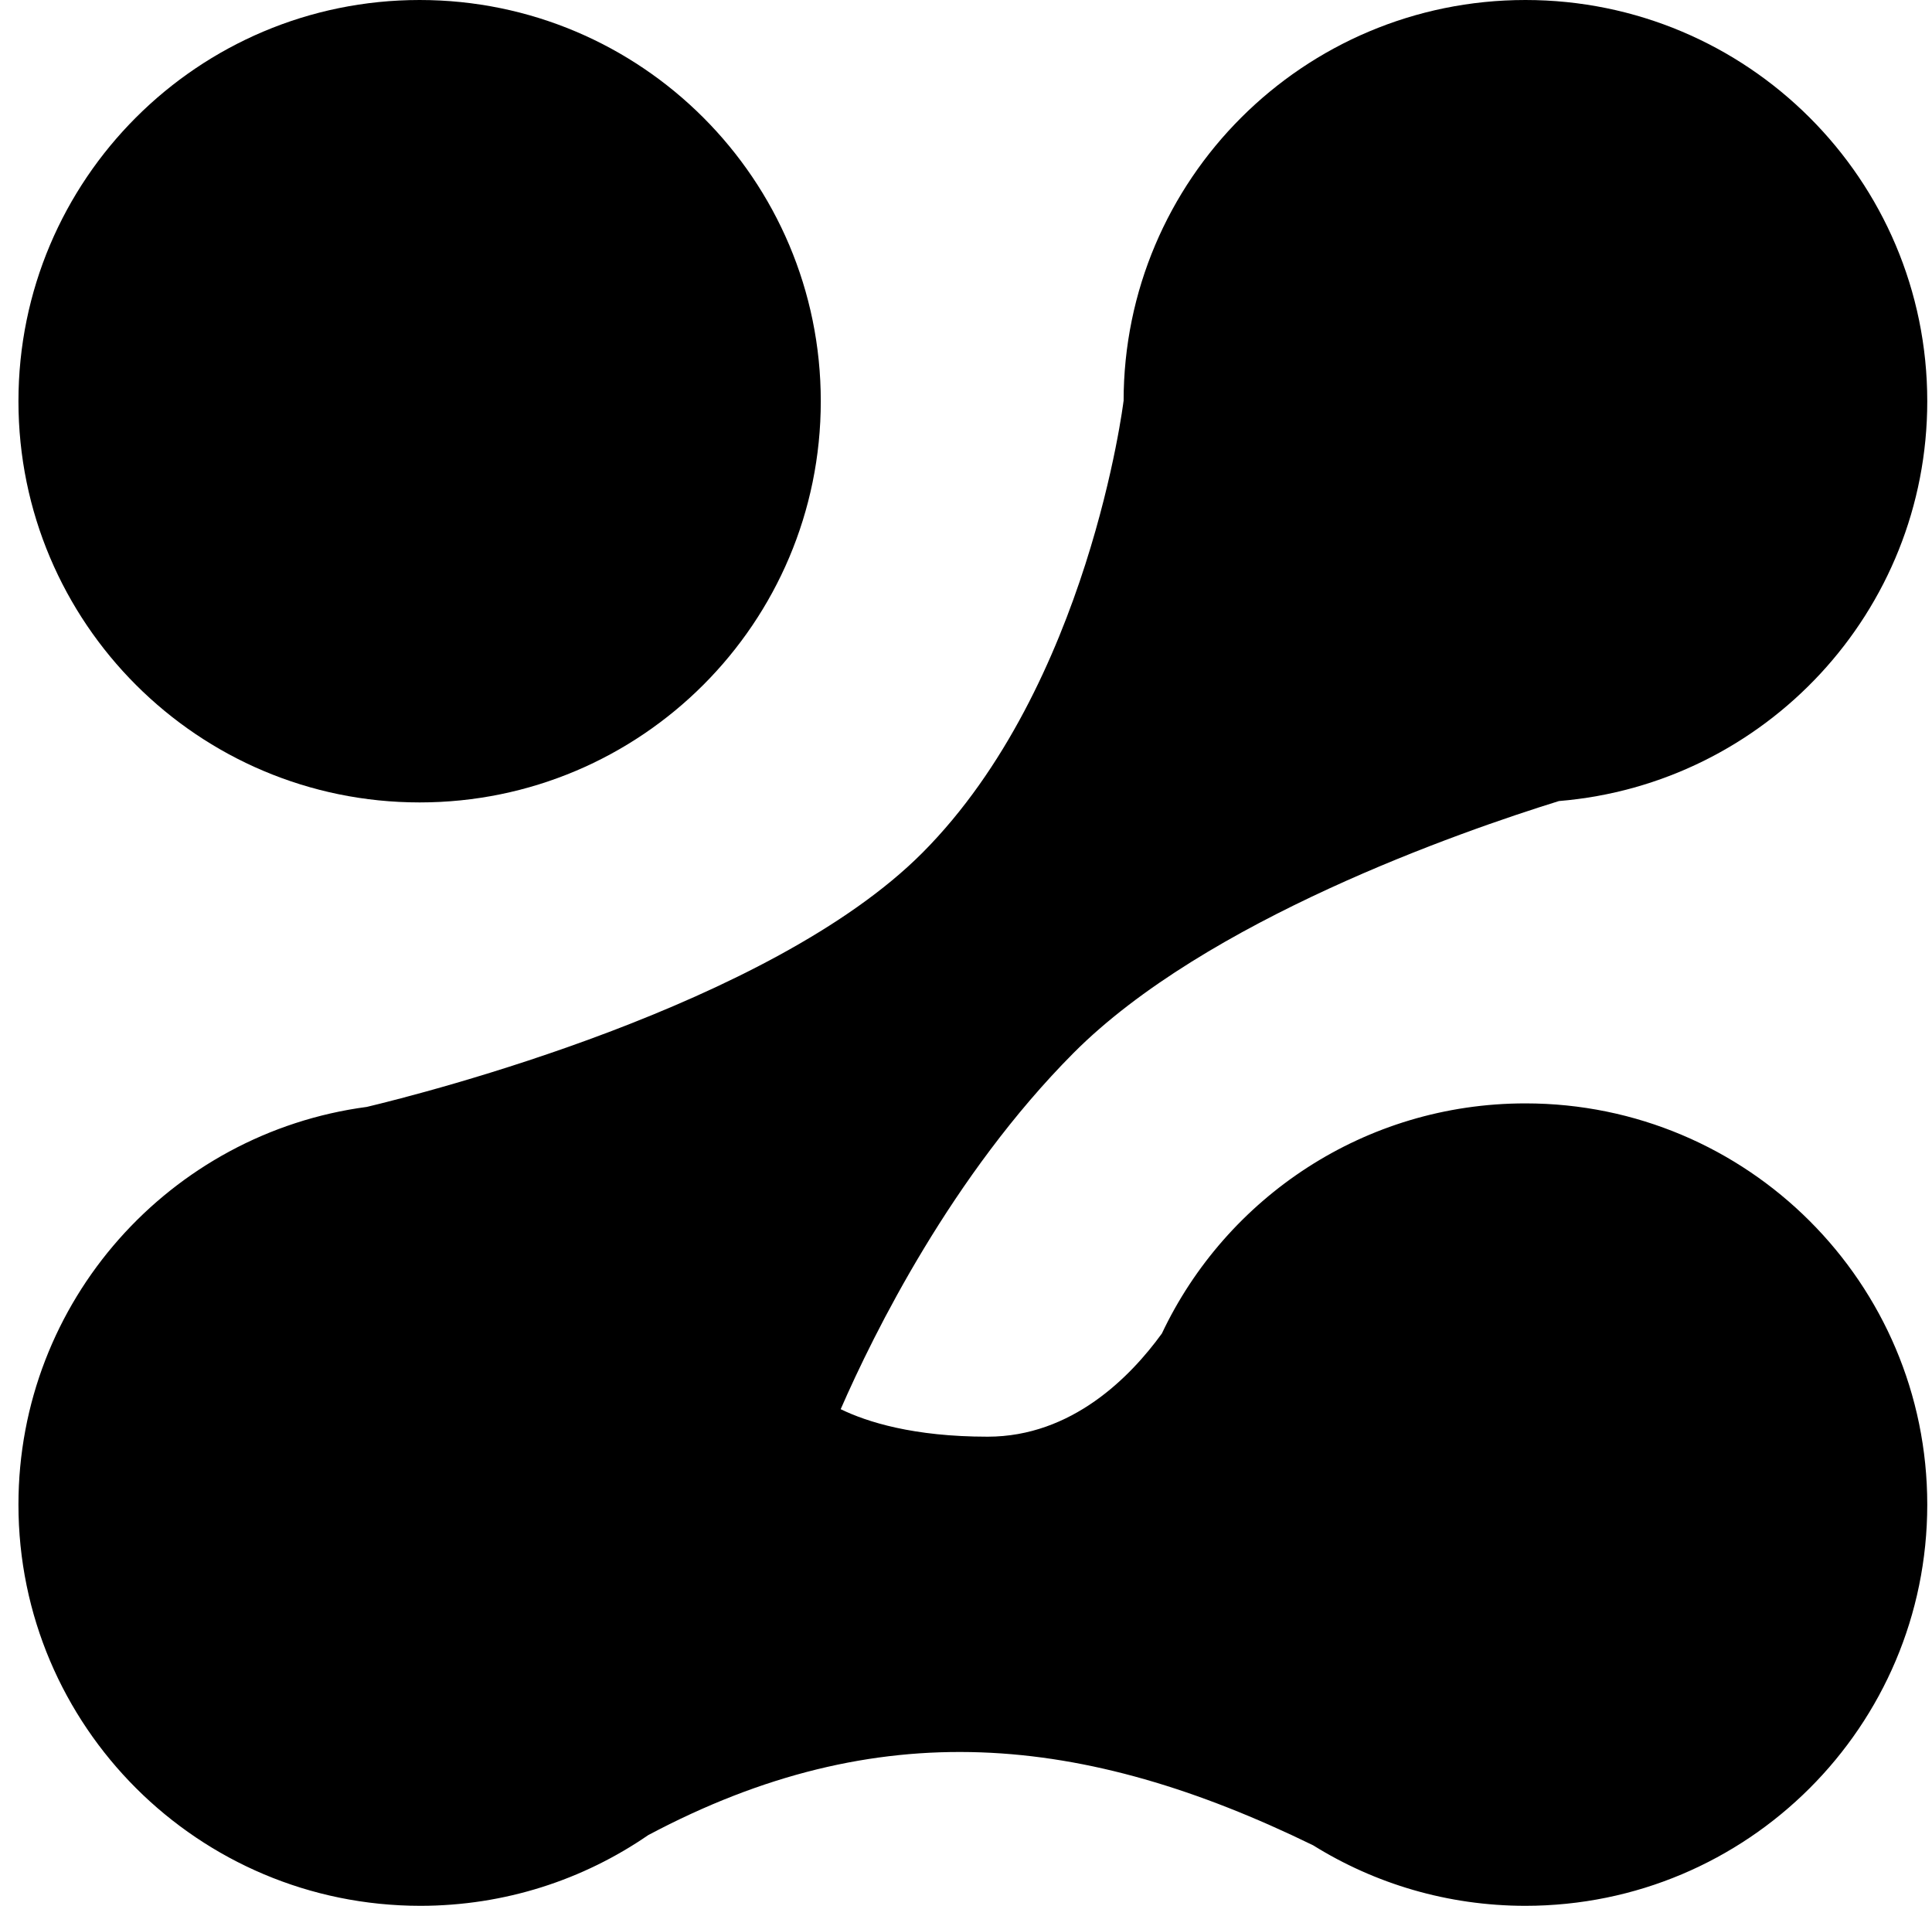
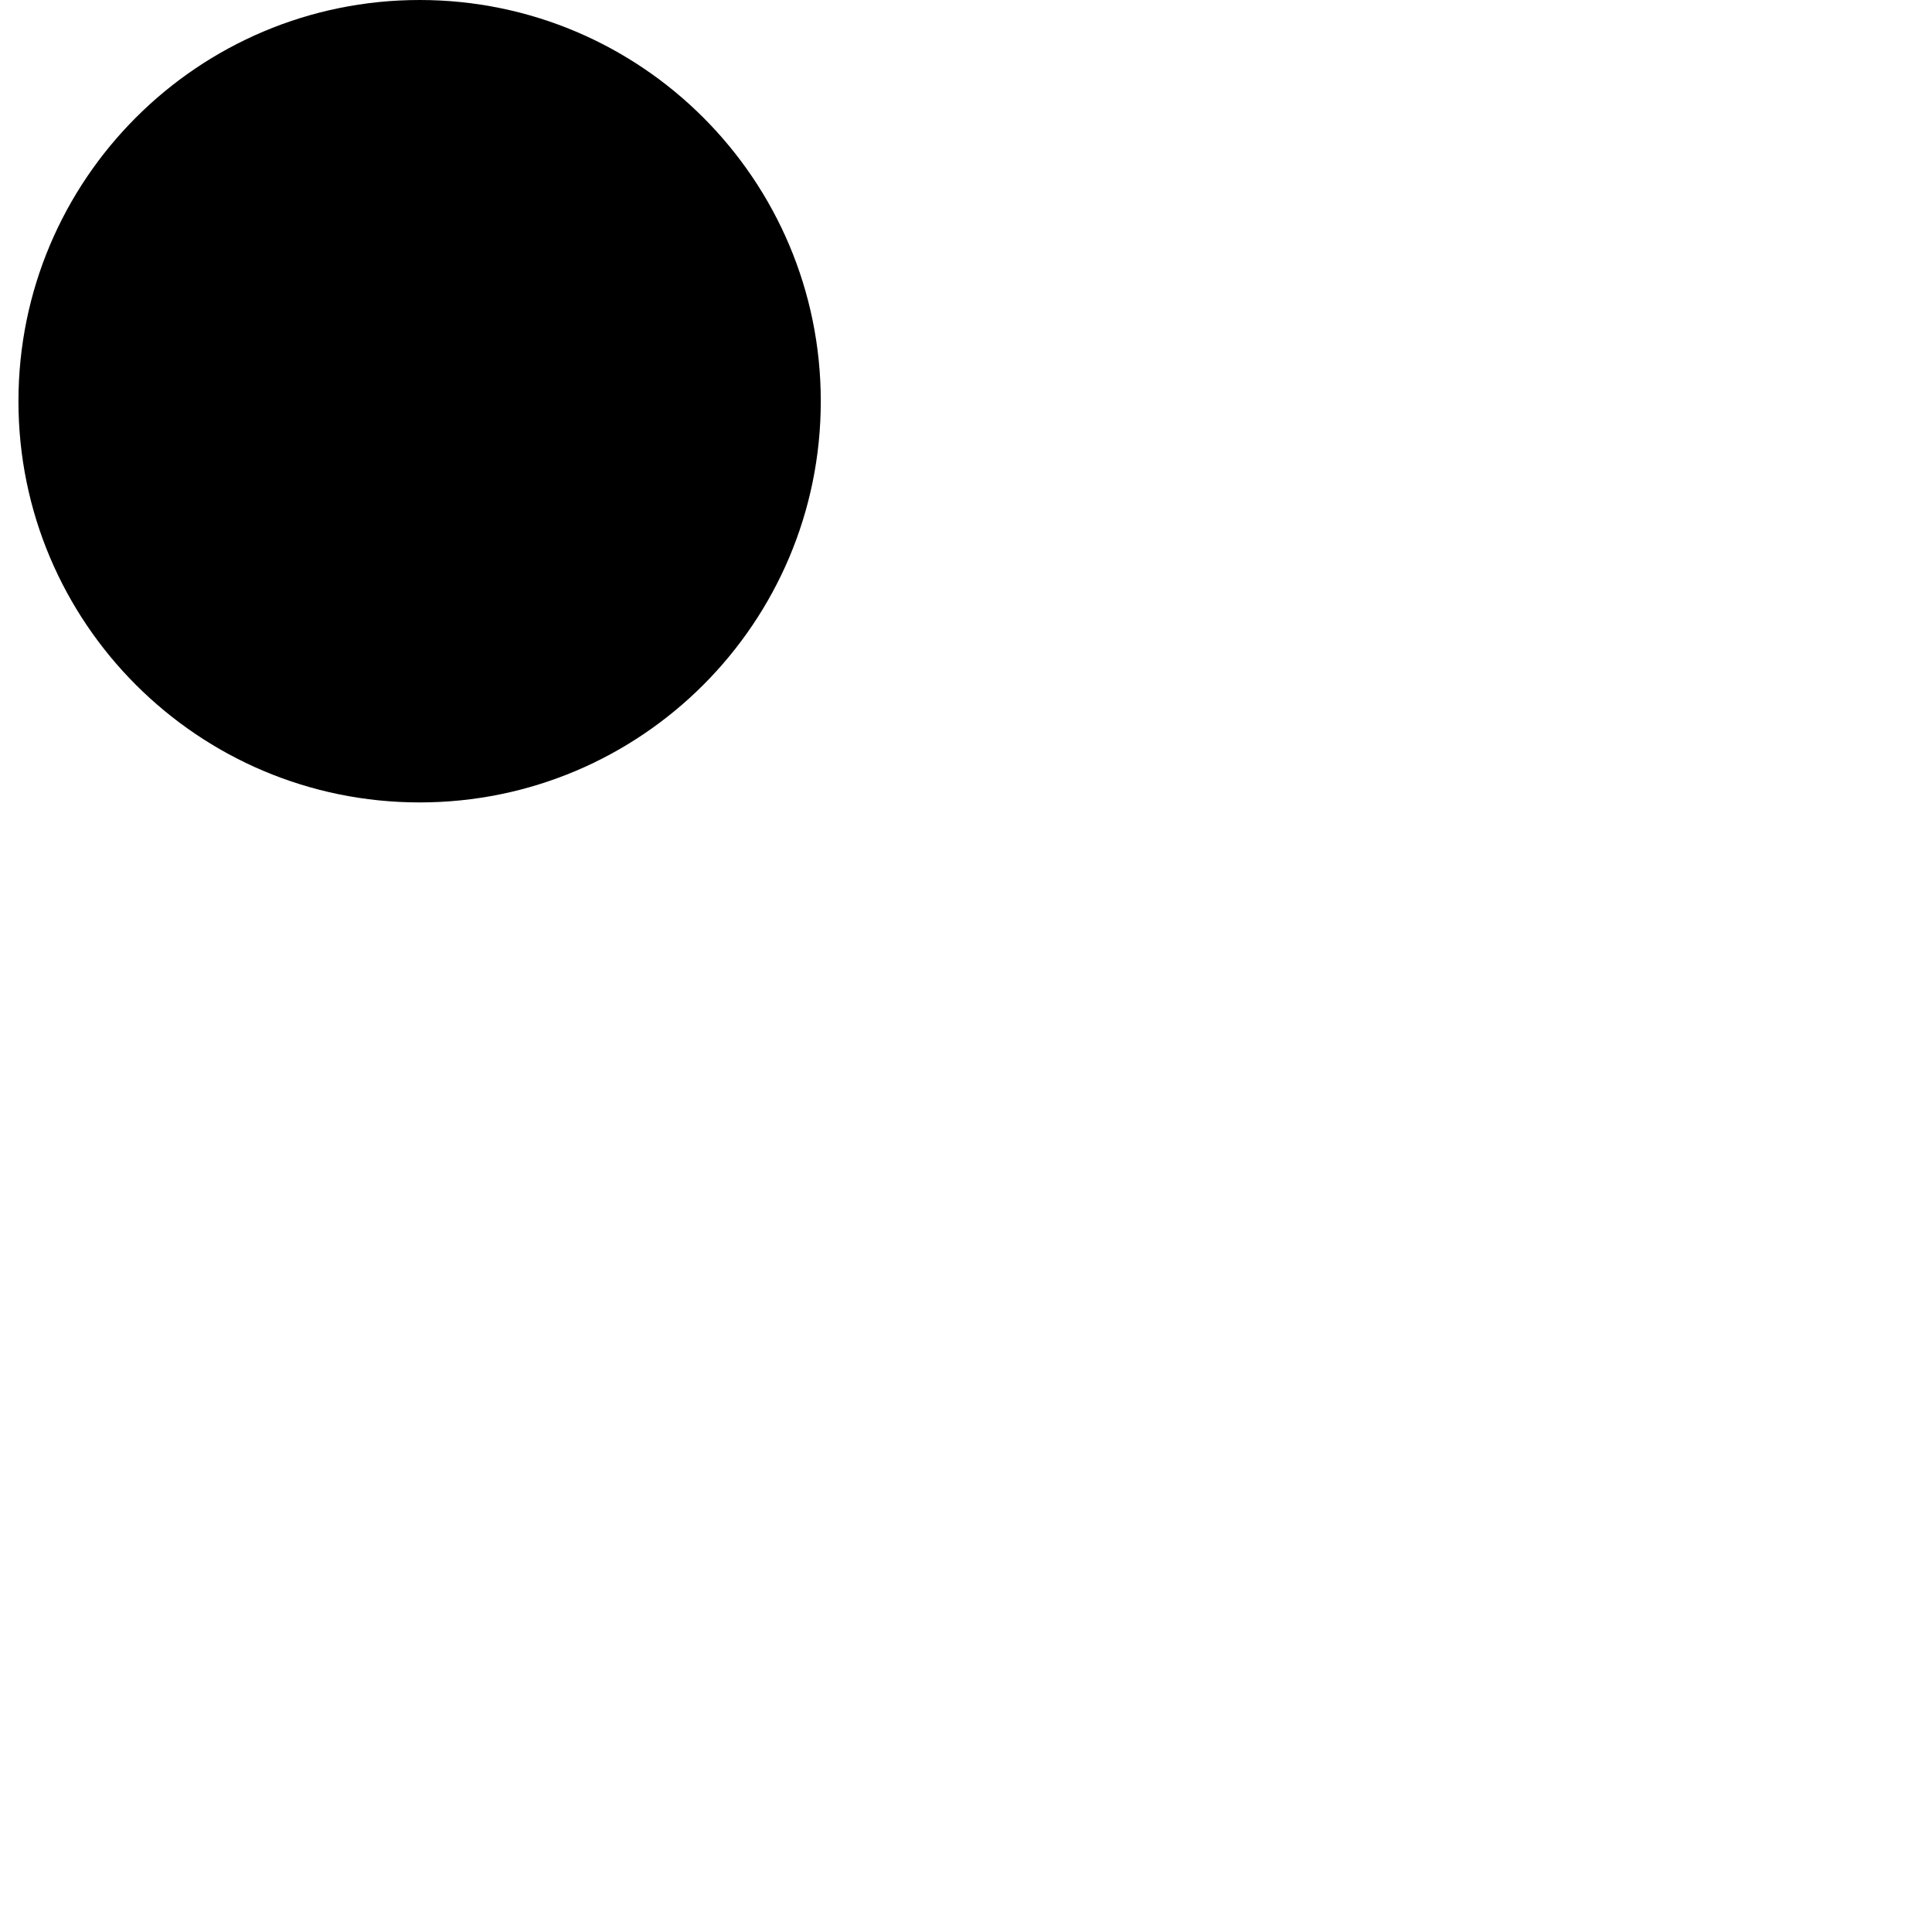
<svg xmlns="http://www.w3.org/2000/svg" width="73" height="72" viewBox="0 0 73 72" fill="none">
  <path d="M31.013 15.158C31.013 23.529 24.227 30.315 15.856 30.315C7.485 30.315 0.697 23.529 0.697 15.158C0.697 6.786 7.482 0 15.856 0C24.225 0 31.013 6.786 31.013 15.158Z" fill="black" />
-   <path fill-rule="evenodd" clip-rule="evenodd" d="M58.904 30.263C66.697 29.621 72.821 23.103 72.821 15.158C72.821 6.786 66.024 0 57.638 0C49.252 0 42.455 6.786 42.455 15.158C42.455 15.158 42.455 15.159 42.455 15.159L42.452 15.157C42.452 15.157 41.136 25.901 34.861 32.21C29.113 37.987 16.024 41.301 13.861 41.818C6.429 42.805 0.697 49.155 0.697 56.843C0.697 65.214 7.497 72 15.883 72C19.08 72 22.046 71.013 24.493 69.329C33.185 64.71 40.936 65.483 49.616 69.714C51.944 71.163 54.693 72 57.638 72C66.024 72 72.821 65.214 72.821 56.843C72.821 48.471 66.024 41.685 57.638 41.685C51.568 41.685 46.331 45.24 43.901 50.379C42.717 52.012 40.501 54.277 37.317 54.277C34.513 54.277 32.761 53.722 31.765 53.238C33.023 50.357 35.974 44.395 40.556 39.788C45.56 34.758 55.202 31.412 58.904 30.263Z" fill="black" />
</svg>